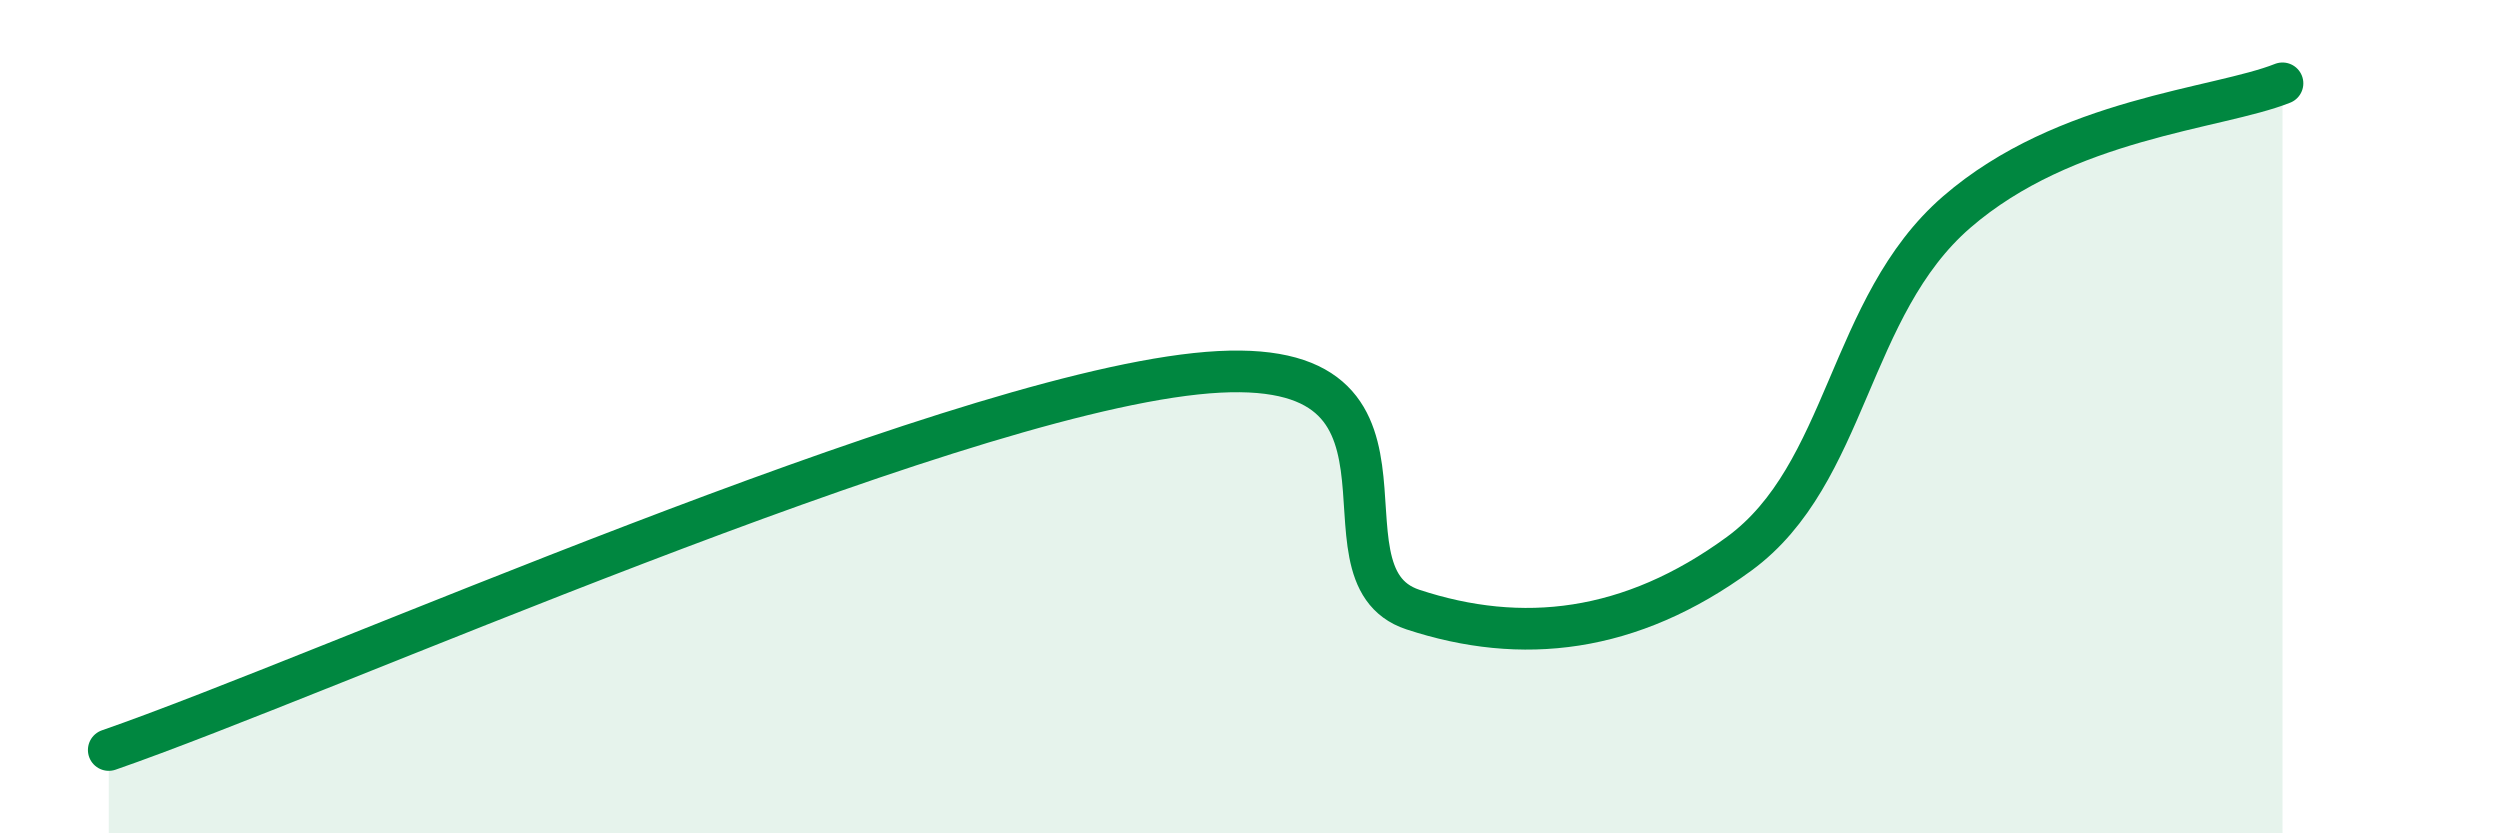
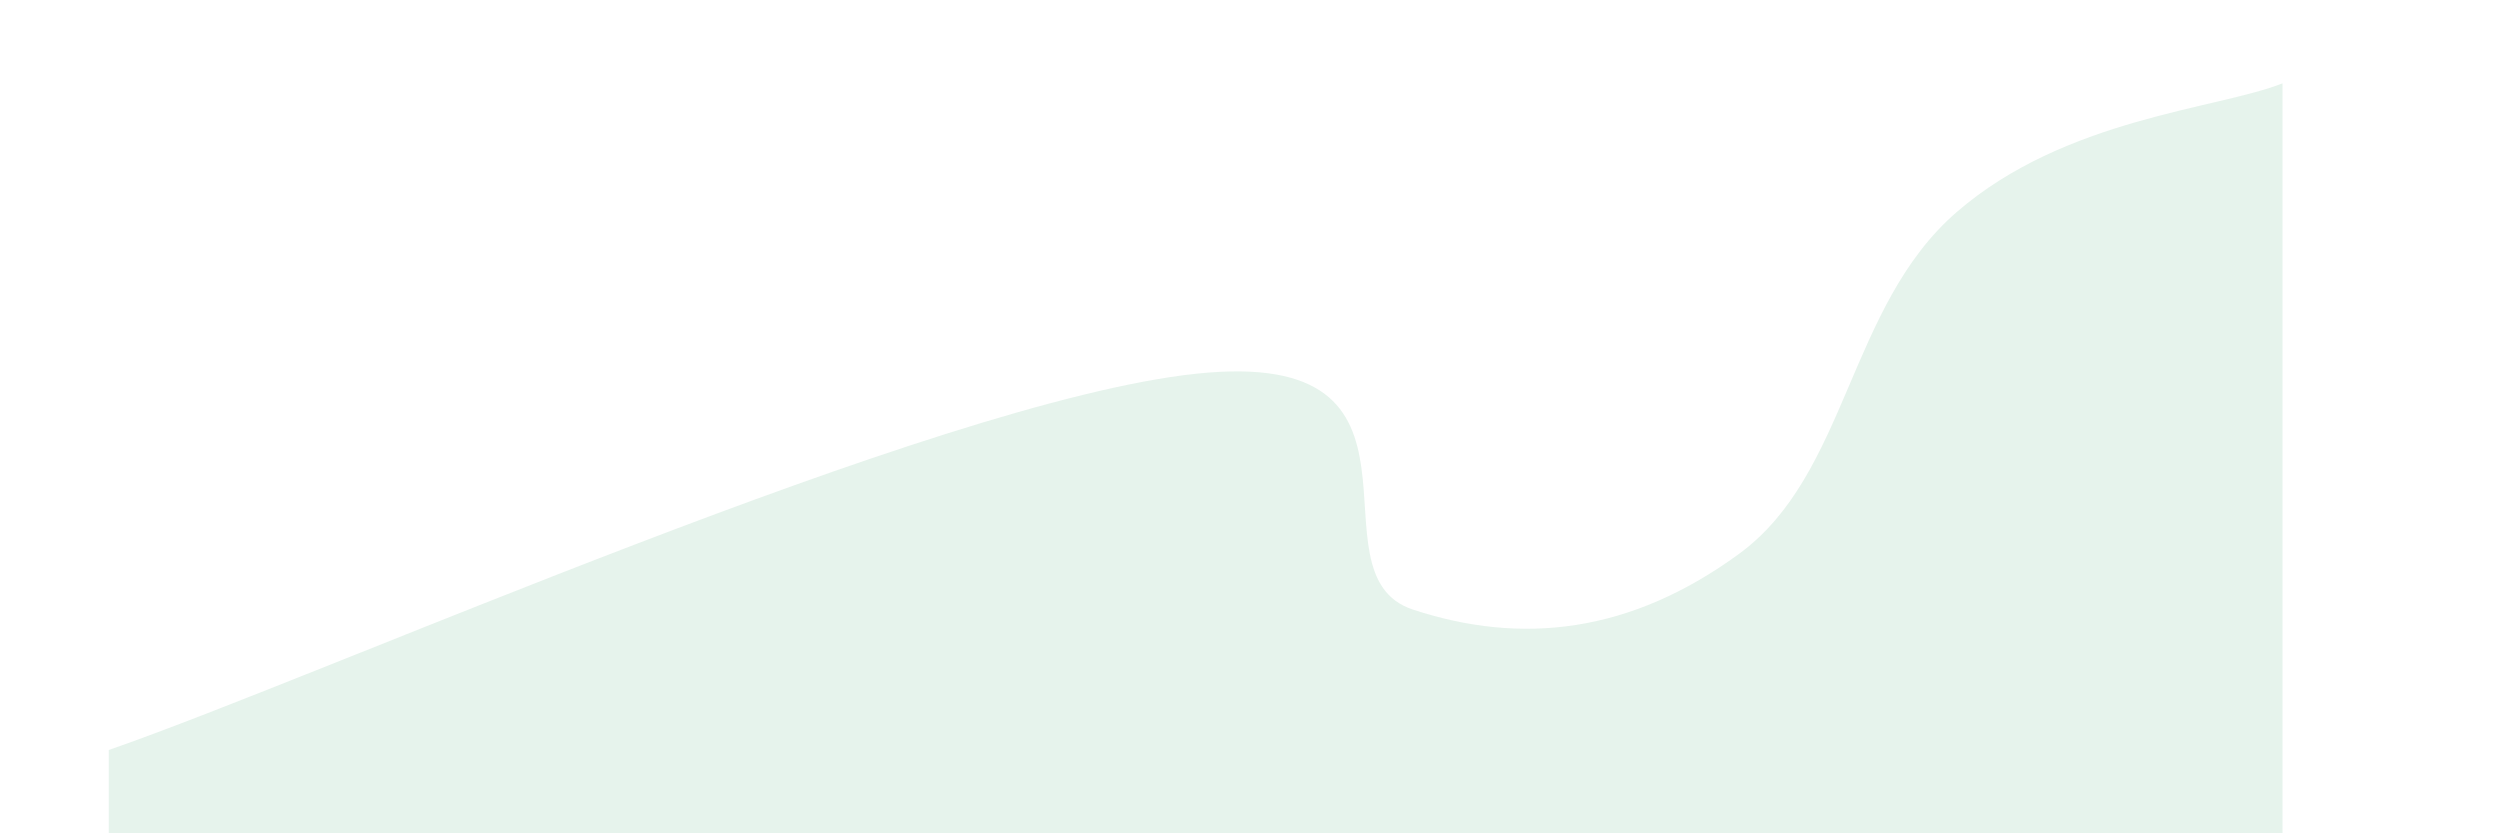
<svg xmlns="http://www.w3.org/2000/svg" width="60" height="20" viewBox="0 0 60 20">
  <path d="M 2.61,18 C 7.83,16.19 22.44,9.64 28.7,8.97 C 34.96,8.3 31.3,13.77 33.91,14.63 C 36.52,15.49 39.13,15.2 41.74,13.29 C 44.35,11.38 44.35,7.35 46.96,5.09 C 49.57,2.83 53.22,2.62 54.78,2L54.78 20L2.61 20Z" fill="#008740" opacity="0.1" stroke-linecap="round" stroke-linejoin="round" />
-   <path d="M 2.61,18 C 7.83,16.19 22.44,9.64 28.7,8.97 C 34.96,8.3 31.3,13.77 33.91,14.63 C 36.52,15.49 39.13,15.2 41.74,13.29 C 44.35,11.38 44.35,7.35 46.96,5.09 C 49.57,2.83 53.22,2.62 54.78,2" stroke="#008740" stroke-width="1" fill="none" stroke-linecap="round" stroke-linejoin="round" />
</svg>